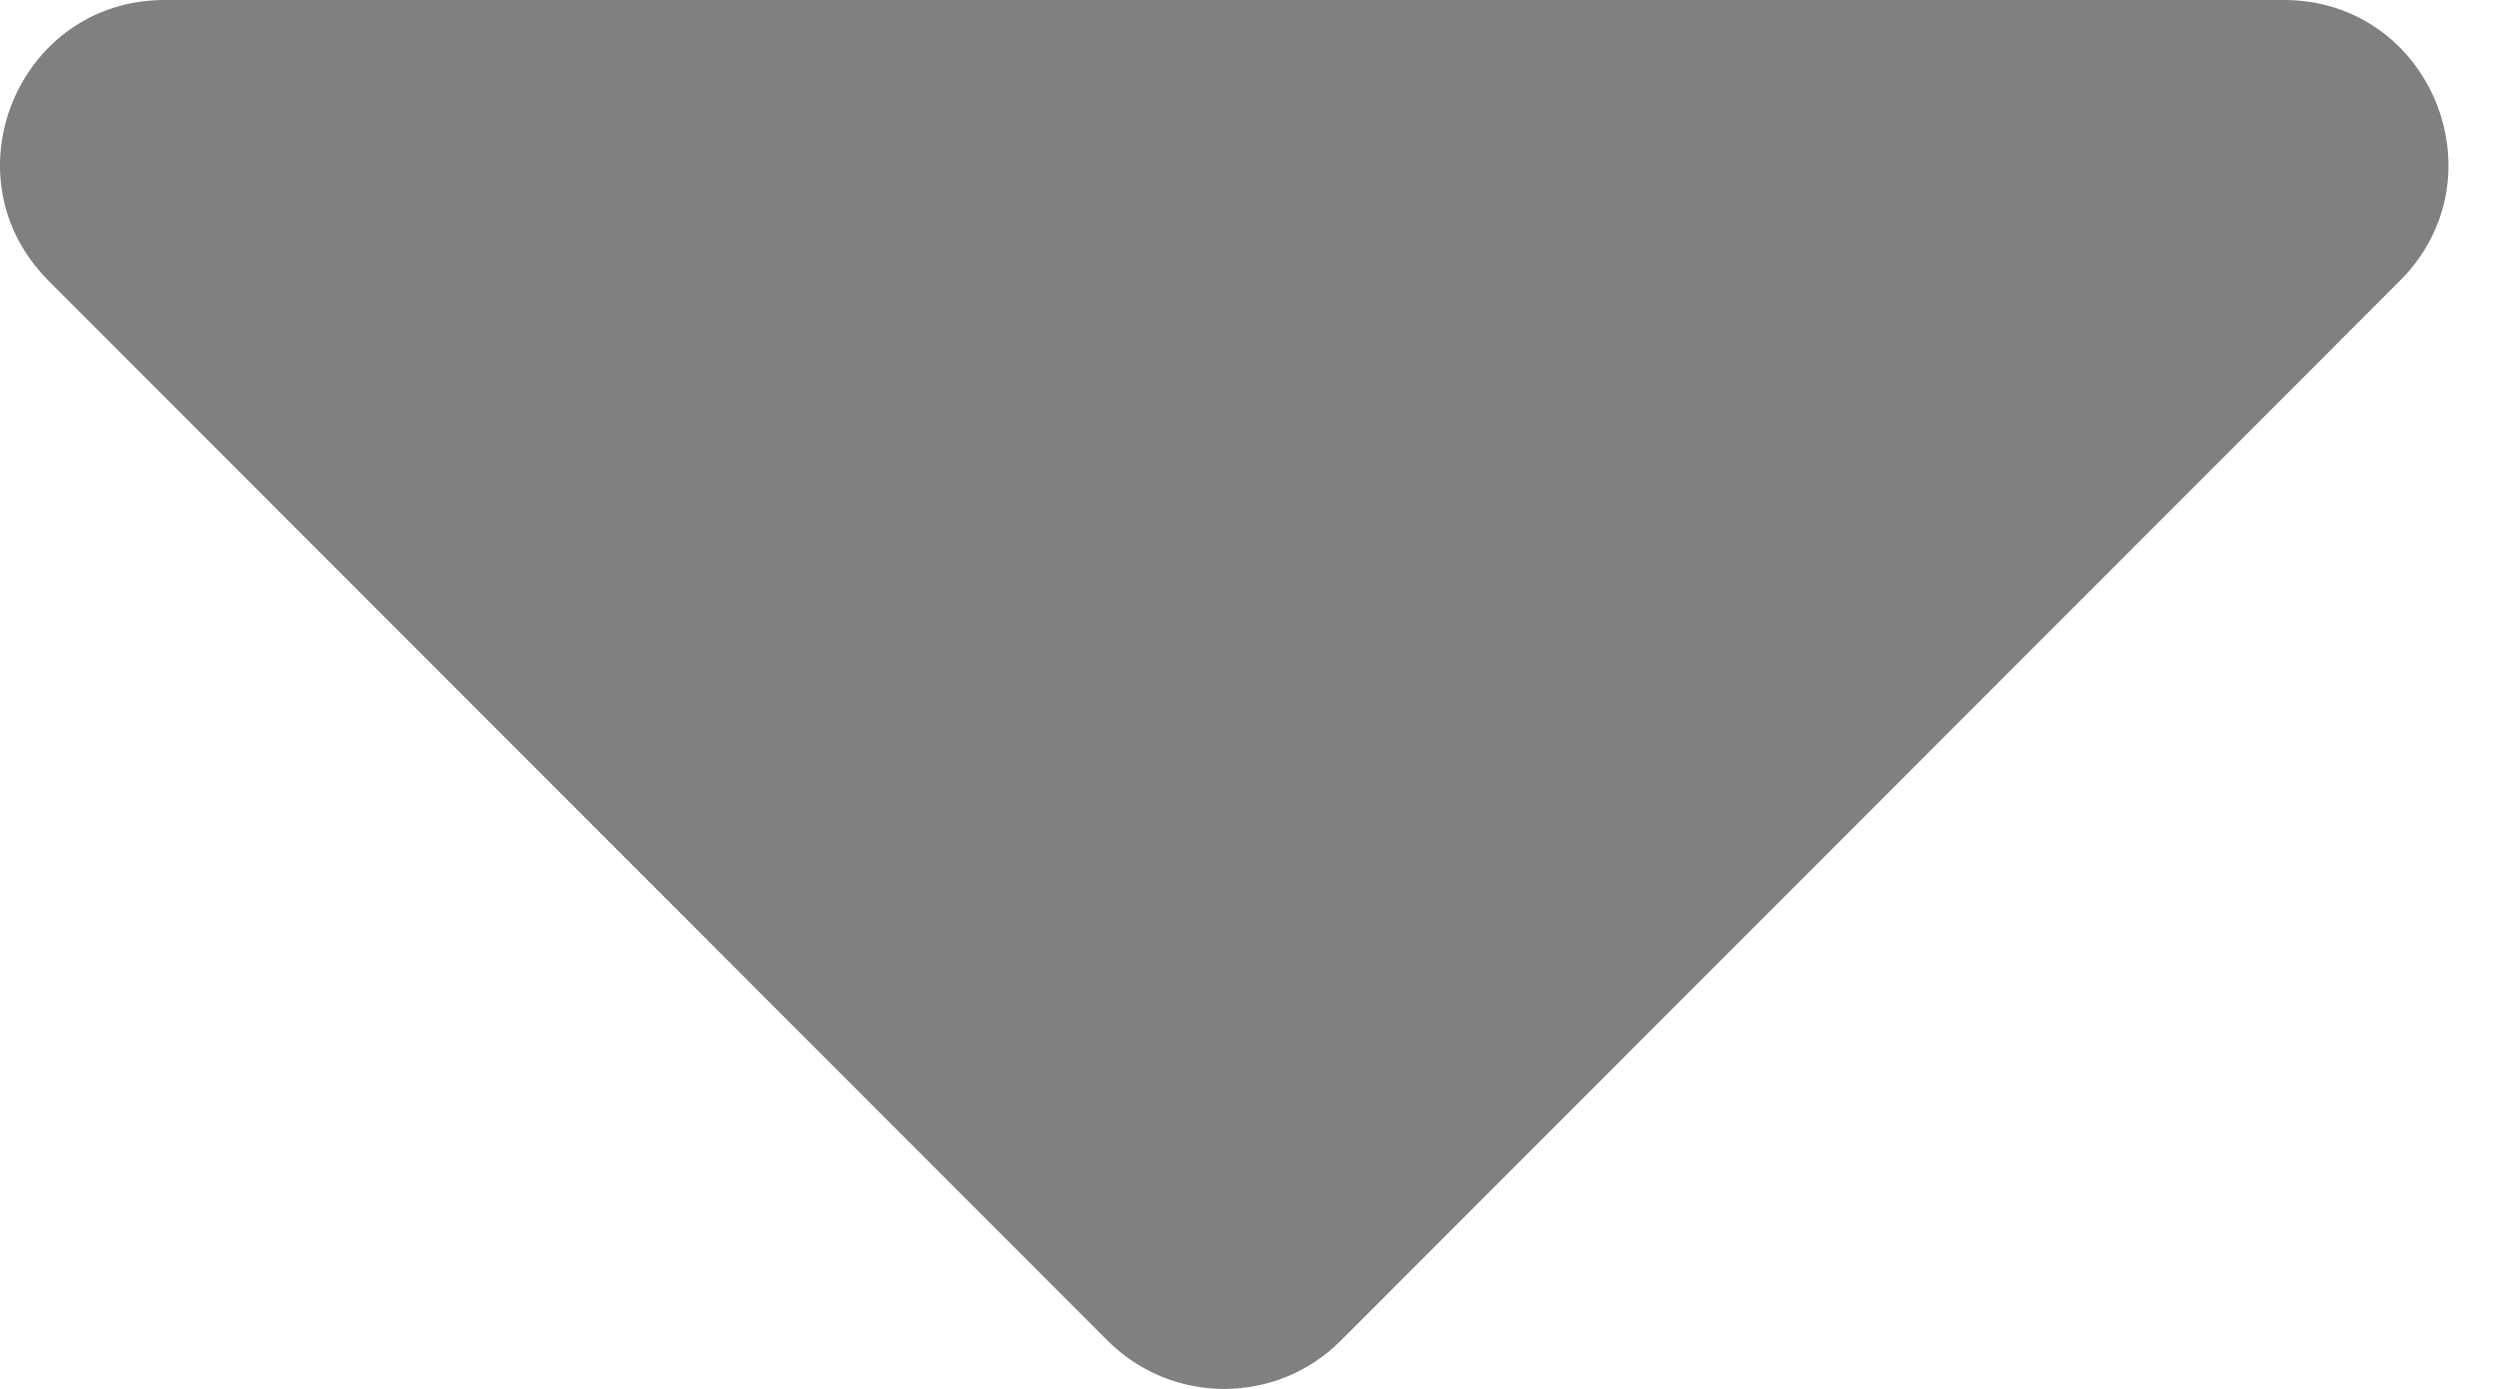
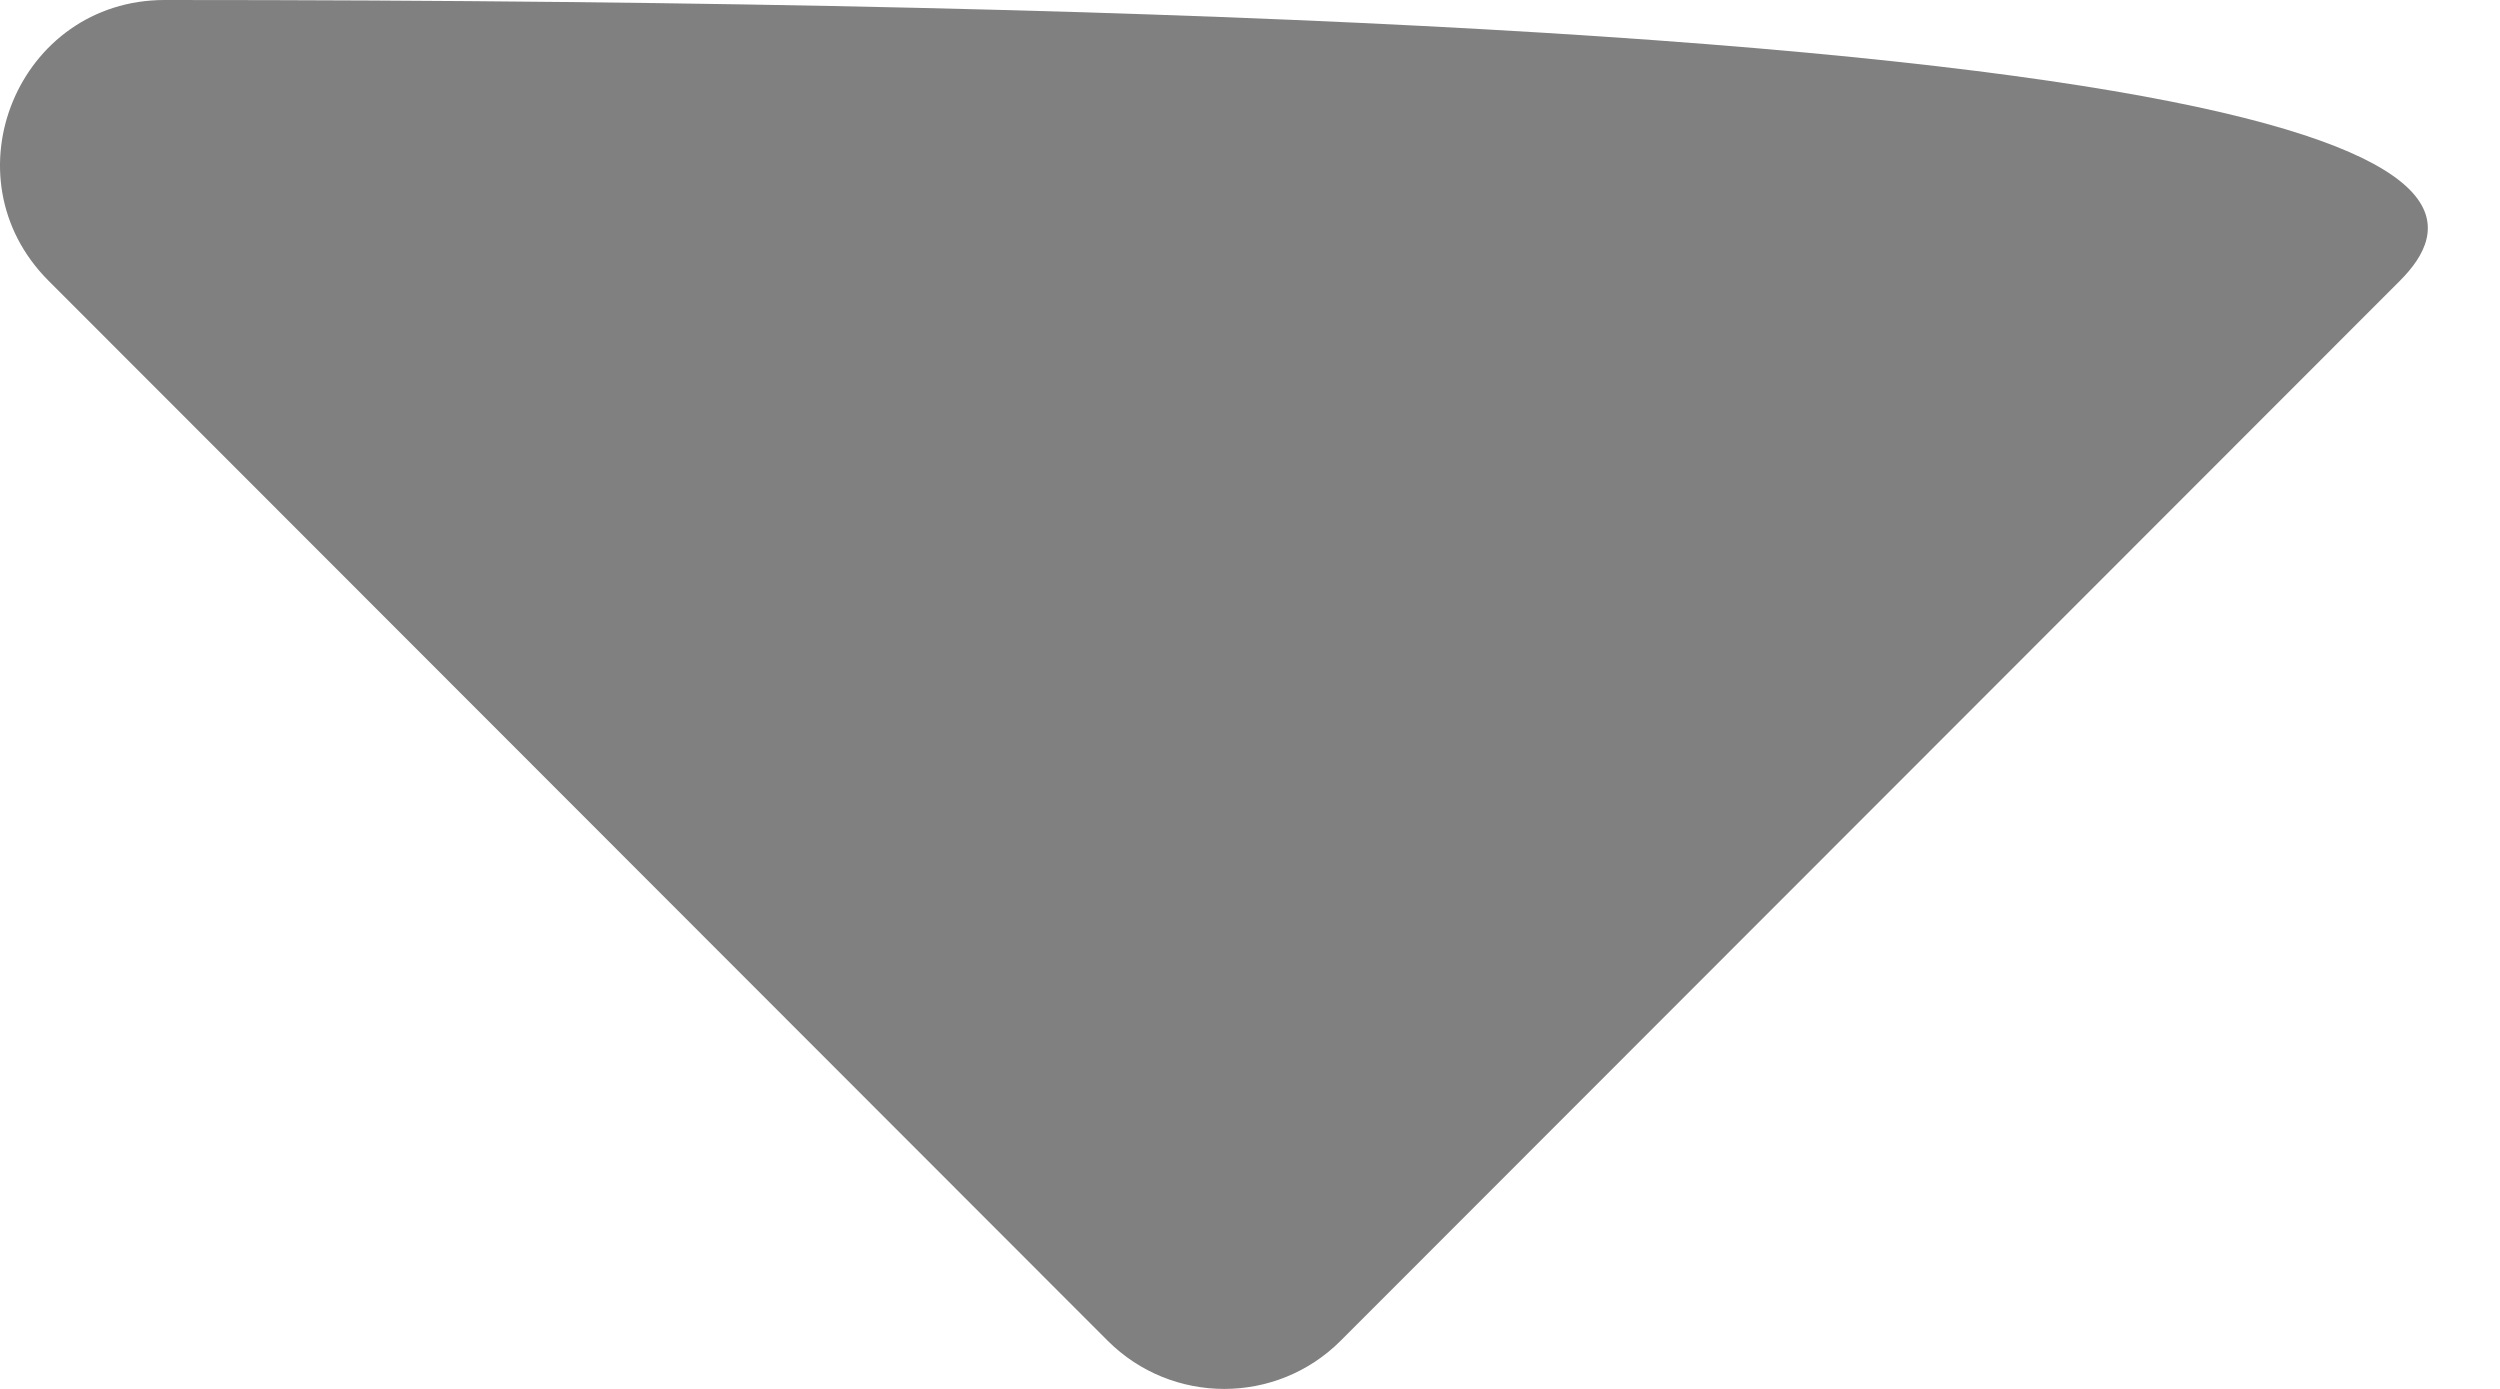
<svg xmlns="http://www.w3.org/2000/svg" width="18" height="10" viewBox="0 0 18 10" fill="none">
-   <path d="M1.186 0H16.443C17.498 0 18.026 1.275 17.279 2.022L9.653 9.653C9.191 10.116 8.438 10.116 7.975 9.653L0.35 2.022C-0.397 1.275 0.131 0 1.186 0Z" fill="#808080" />
+   <path d="M1.186 0C17.498 0 18.026 1.275 17.279 2.022L9.653 9.653C9.191 10.116 8.438 10.116 7.975 9.653L0.35 2.022C-0.397 1.275 0.131 0 1.186 0Z" fill="#808080" />
</svg>